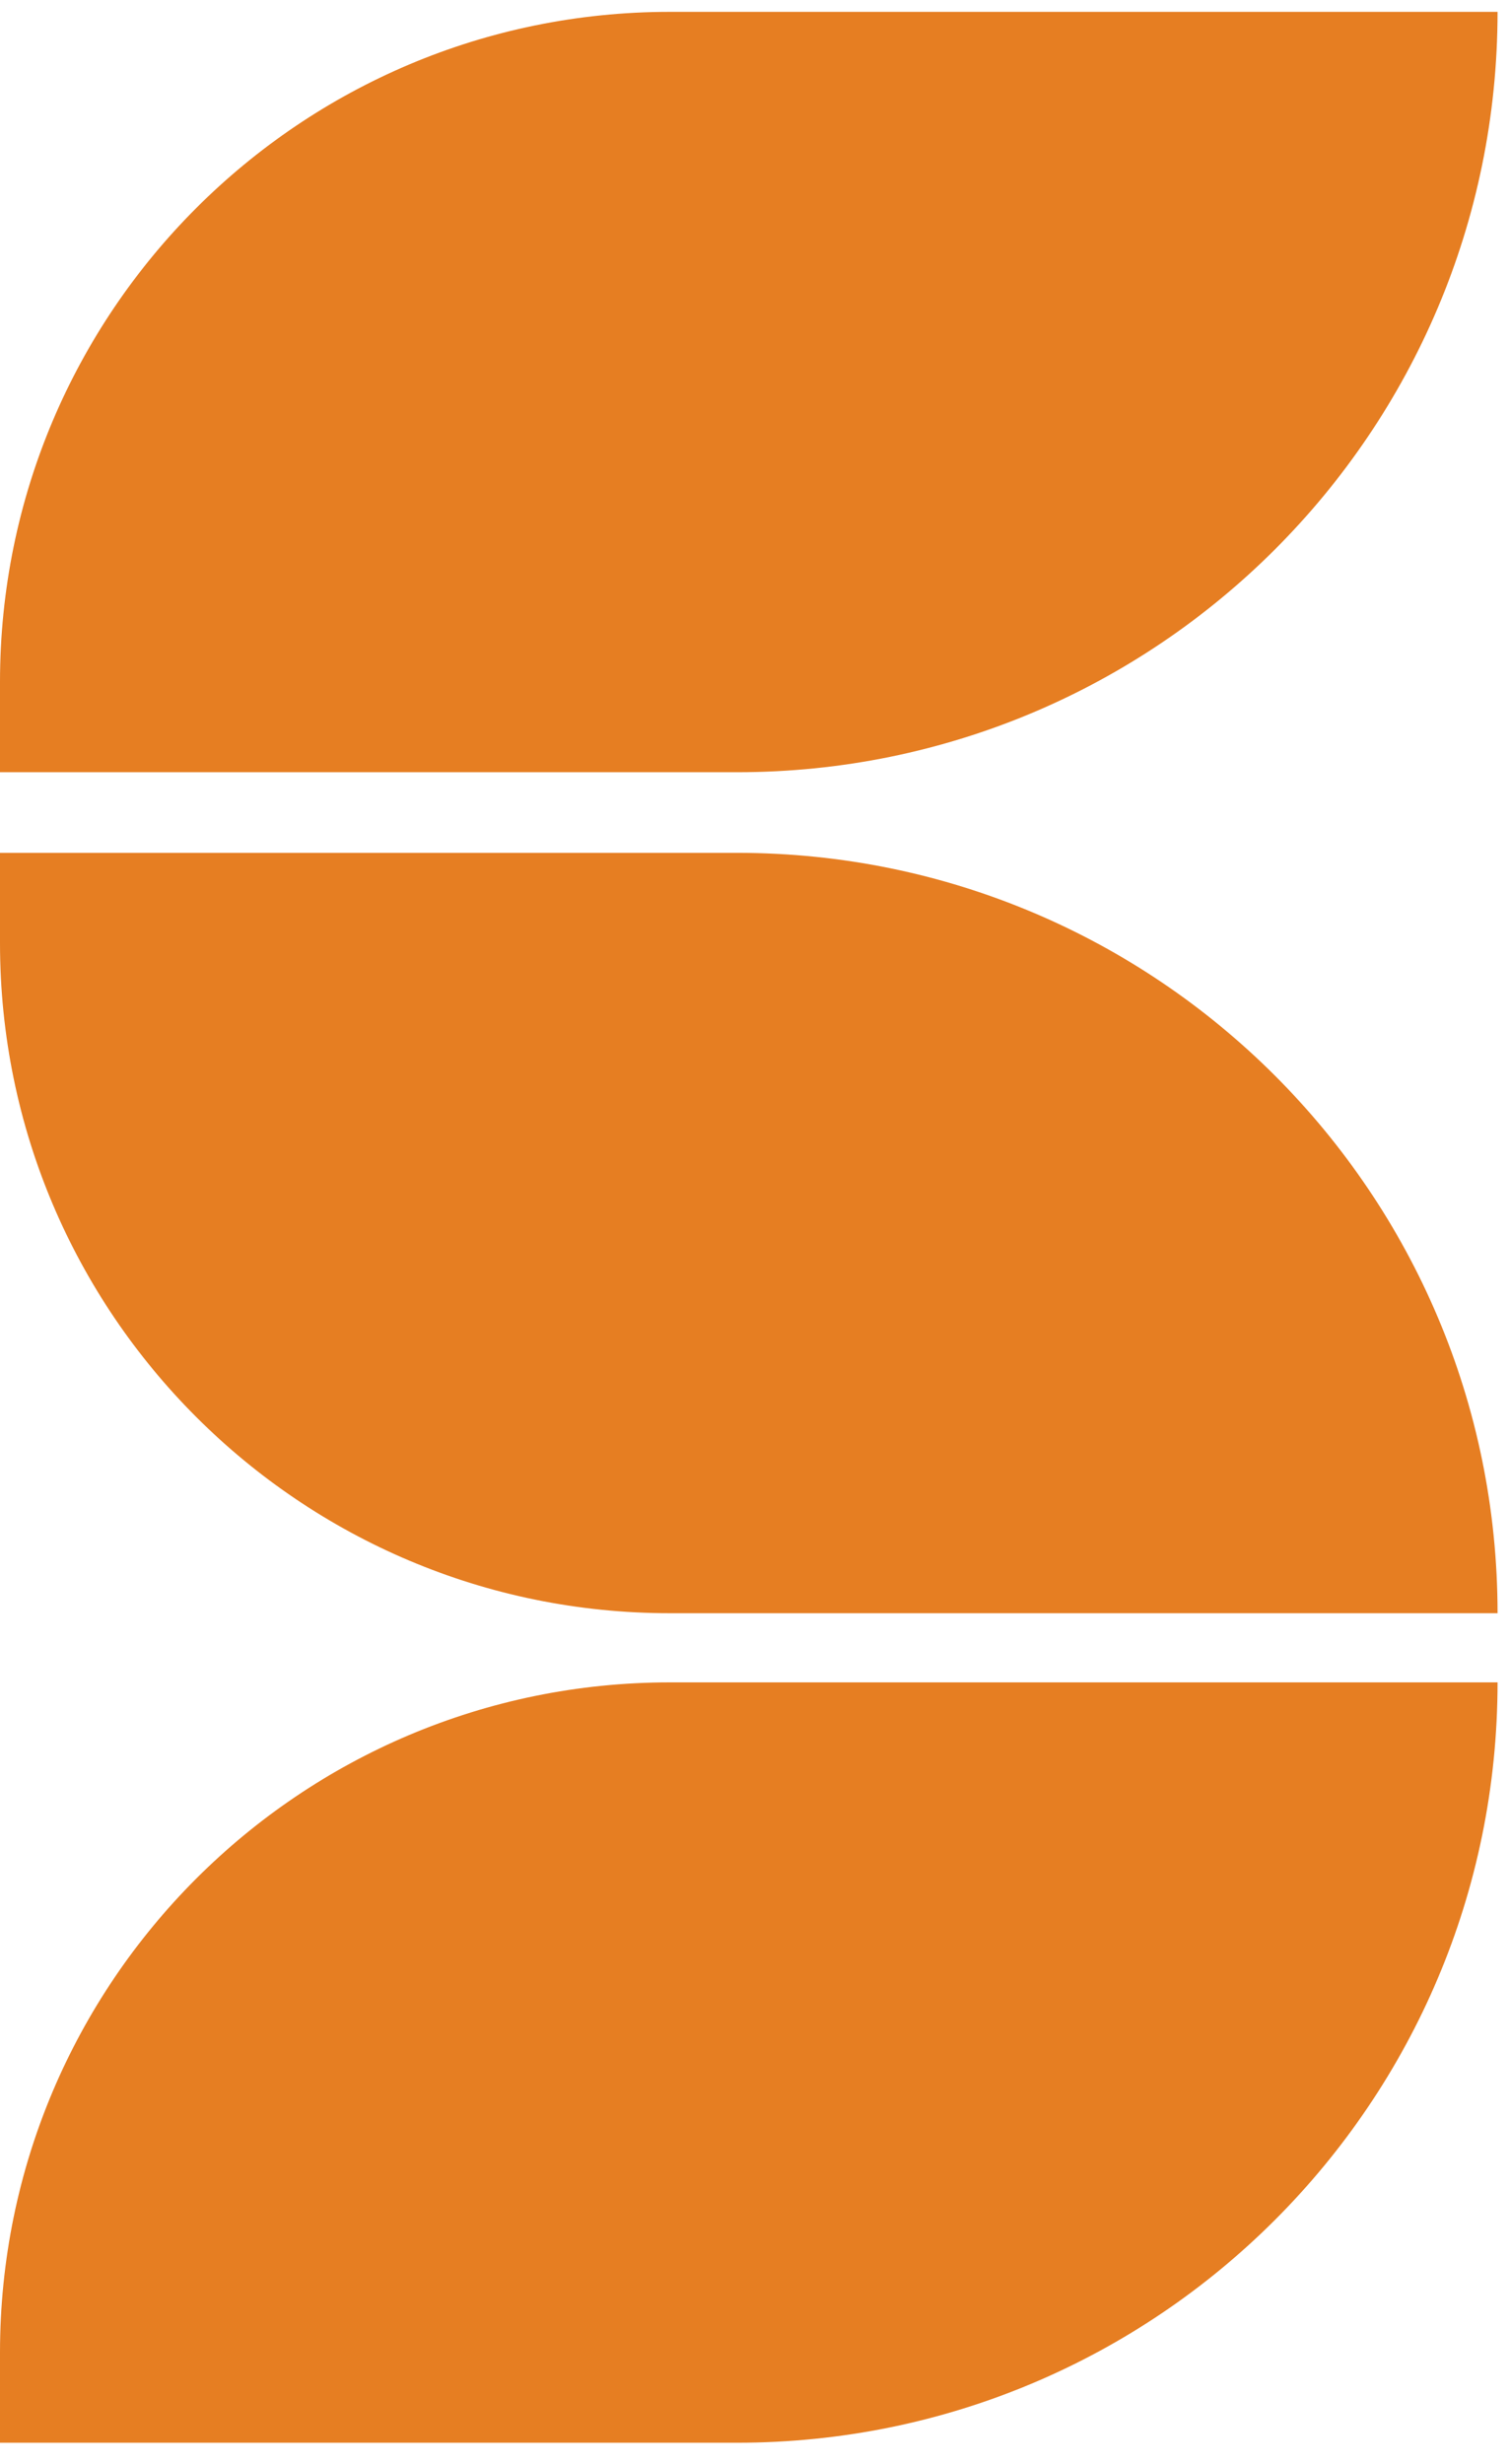
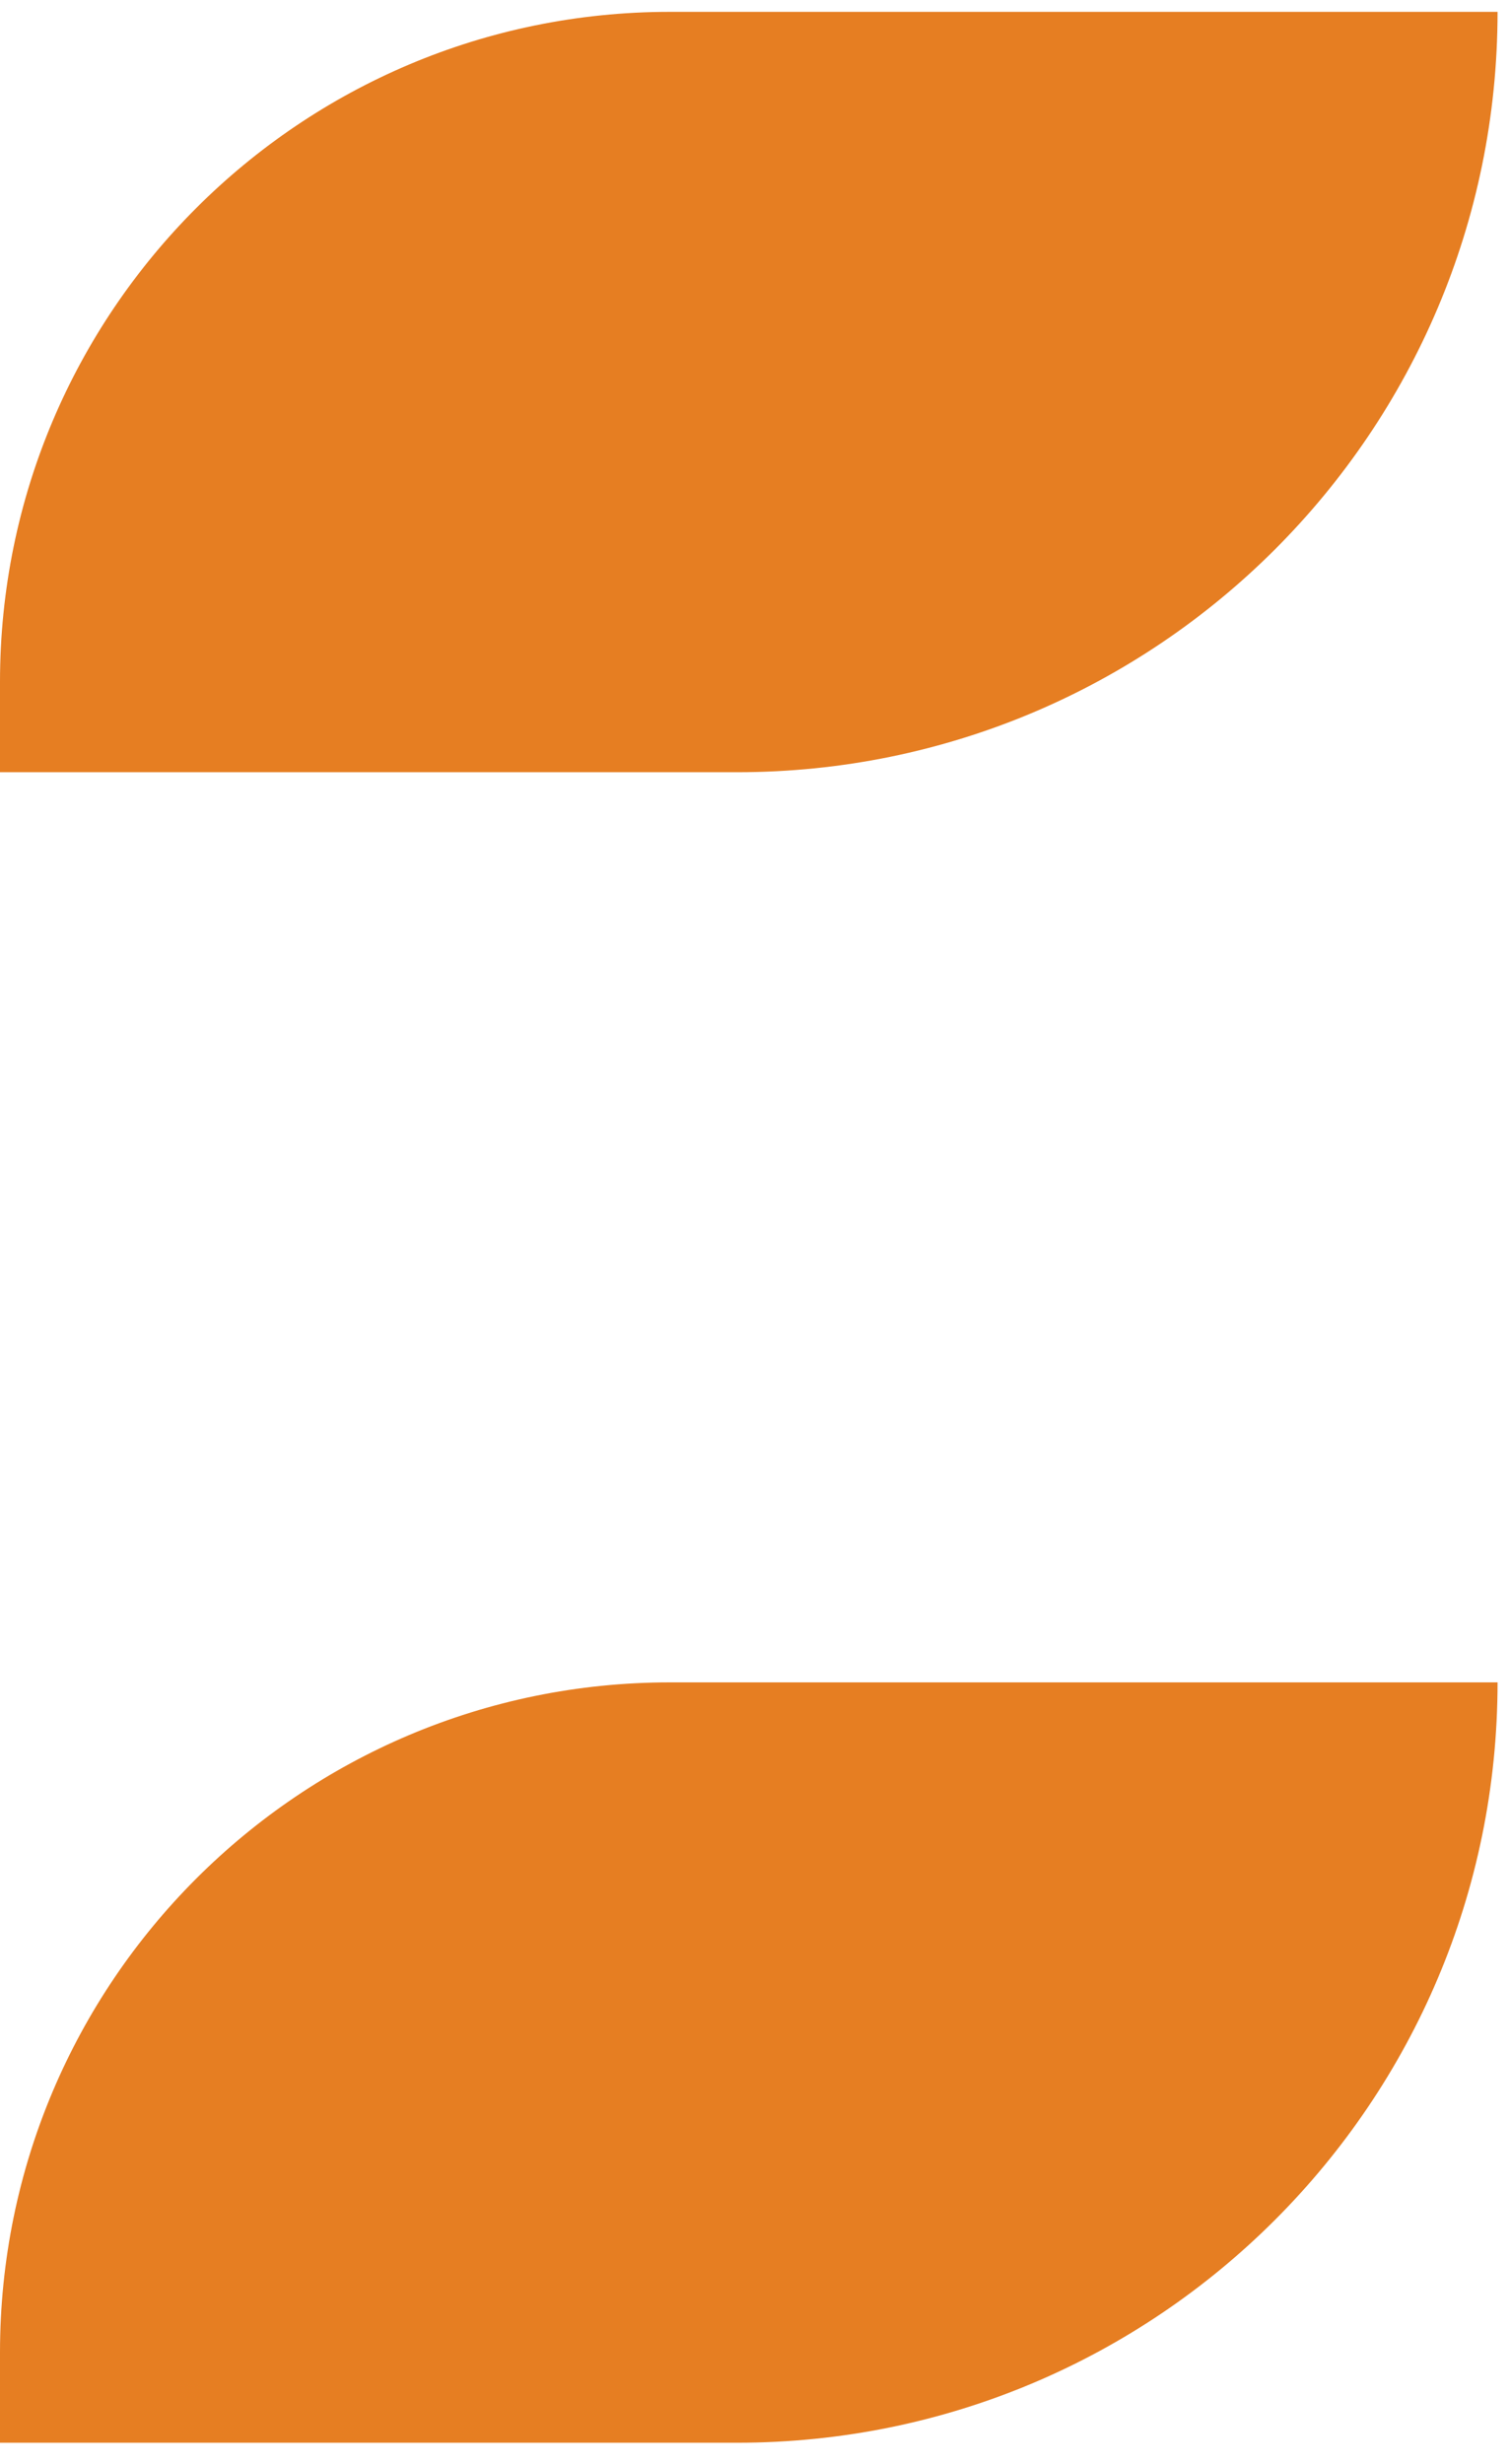
<svg xmlns="http://www.w3.org/2000/svg" width="38" height="62" viewBox="0 0 38 62" fill="none">
  <path d="M-0 17.157C-0 7.846 7.548 0.298 16.86 0.298H37.687C37.687 10.865 29.12 19.431 18.553 19.431H-0V17.157Z" fill="#E67E22" />
  <path d="M-0 59.193C-0 49.881 7.548 42.333 16.86 42.333H37.687C37.687 52.9 29.12 61.466 18.553 61.466H-0V59.193Z" fill="#E67E22" />
-   <path d="M-0 23.734C-0 33.045 7.548 40.593 16.86 40.593H37.687C37.687 30.026 29.12 21.46 18.553 21.46H-0V23.734Z" fill="#E67E22" />
</svg>